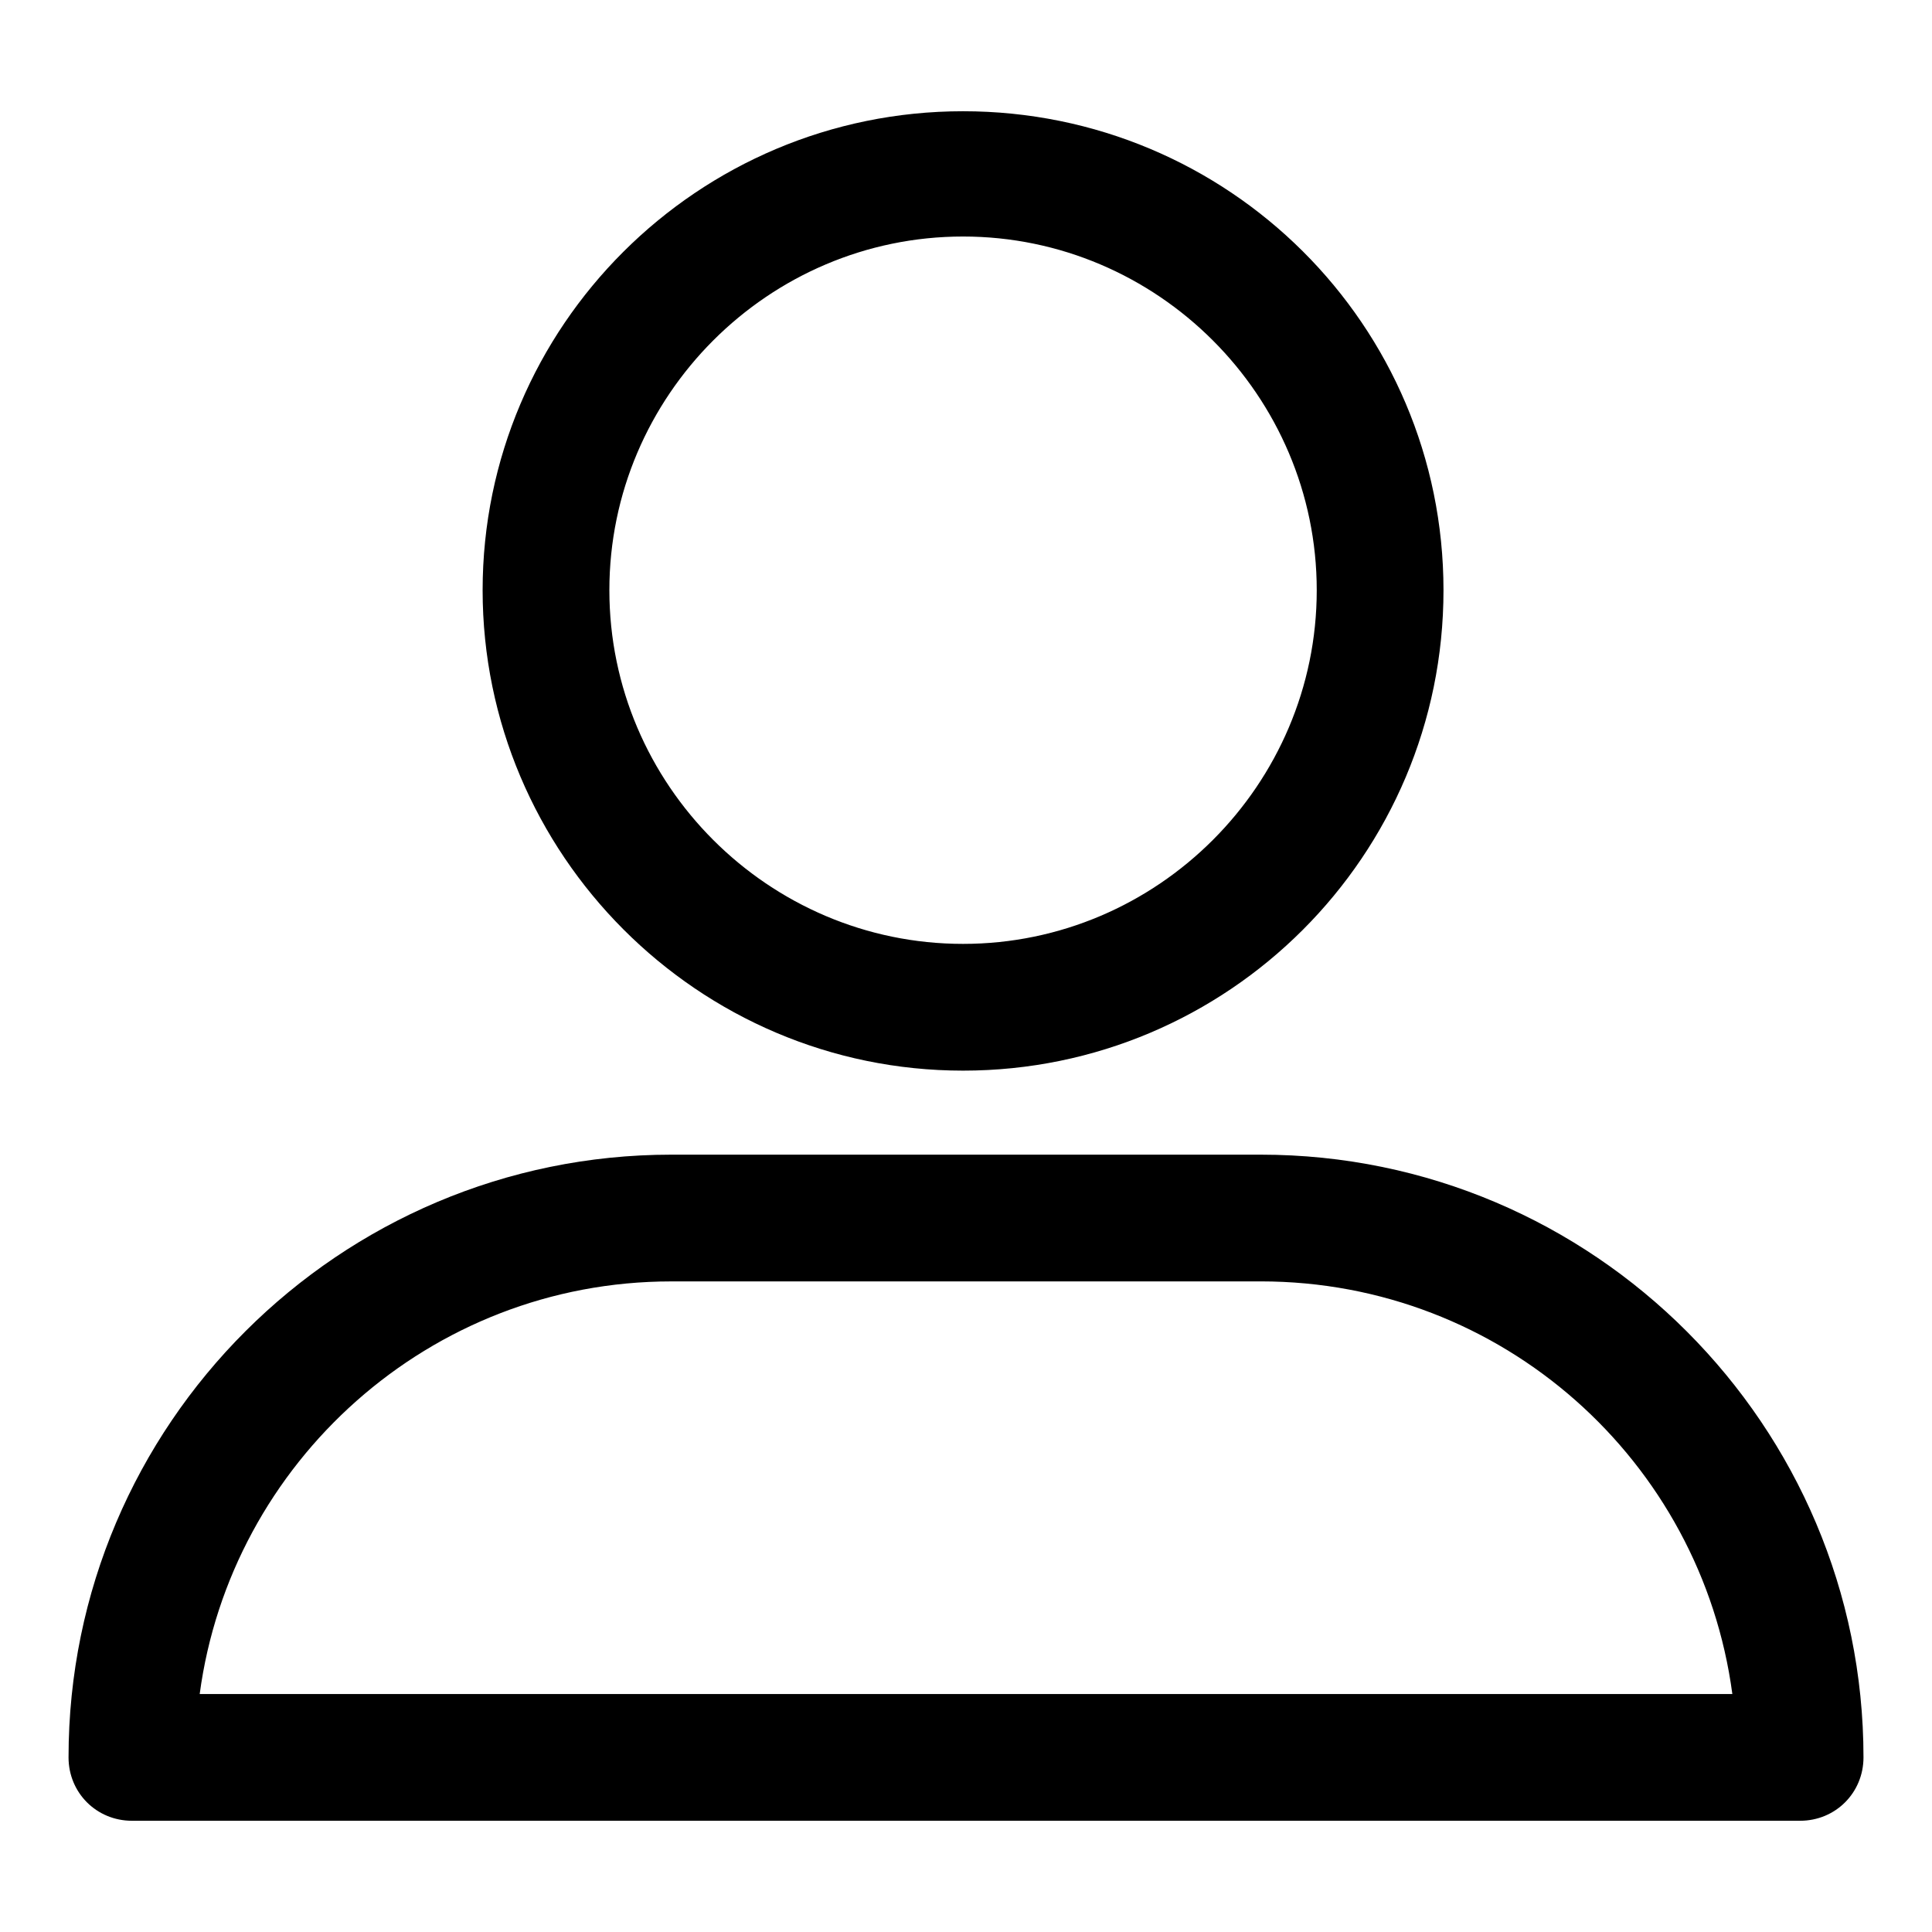
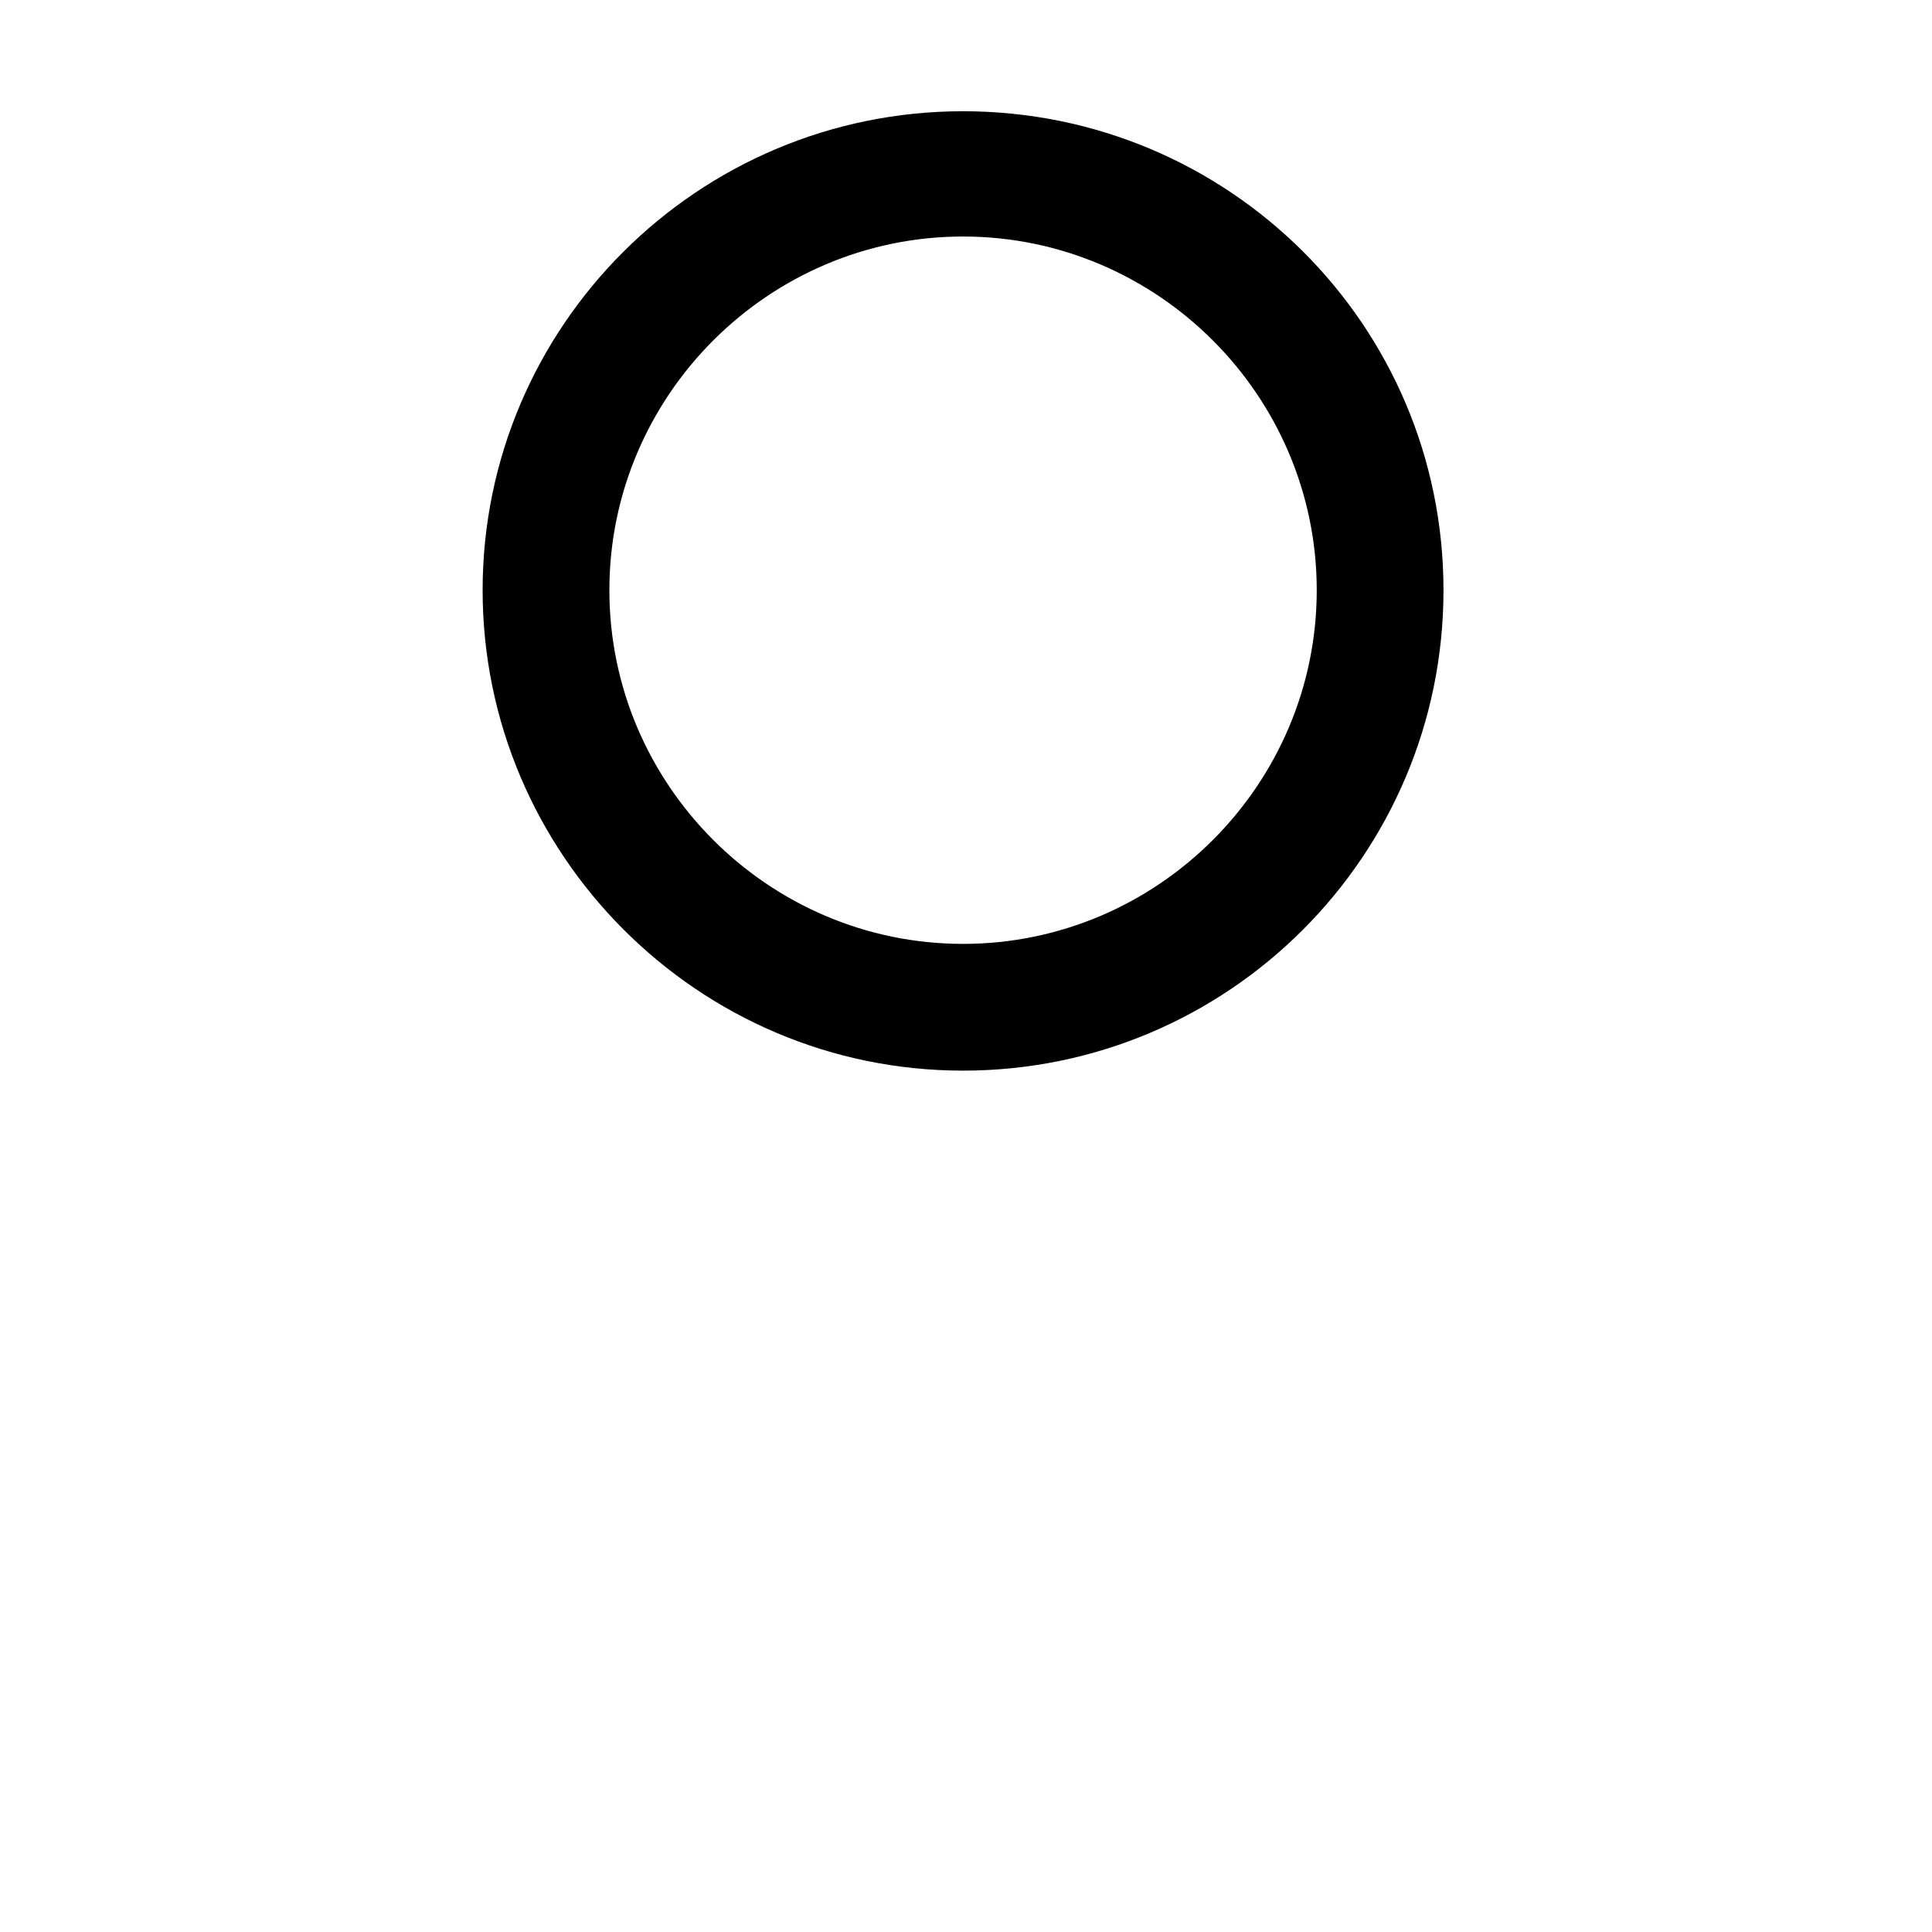
<svg xmlns="http://www.w3.org/2000/svg" fill="#000000" width="800px" height="800px" version="1.1" viewBox="144 144 512 512">
  <g>
    <path d="m399.22 427.73c70.301 0 127.32-57.02 127.32-127.32-0.004-70.297-57.023-126.93-127.32-126.93-70.301 0-127.32 57.02-127.32 126.93 0 69.906 57.02 127.32 127.32 127.32zm0-221.05c51.551 0 93.73 42.18 93.73 93.73s-42.18 93.73-93.73 93.73-93.73-42.18-93.73-93.73c-0.004-51.551 42.176-93.73 93.73-93.73z" />
-     <path d="m178.95 626.52h442.1c9.375 0 16.793-7.422 16.793-16.793 0-87.875-71.469-159.73-159.73-159.73h-156.22c-87.875 0-159.73 71.469-159.73 159.73 0 9.375 7.422 16.793 16.793 16.793zm142.94-142.94h156.22c64.051 0 116.77 47.648 124.98 109.36l-406.17-0.004c8.199-61.316 60.926-109.35 124.97-109.35z" />
  </g>
</svg>